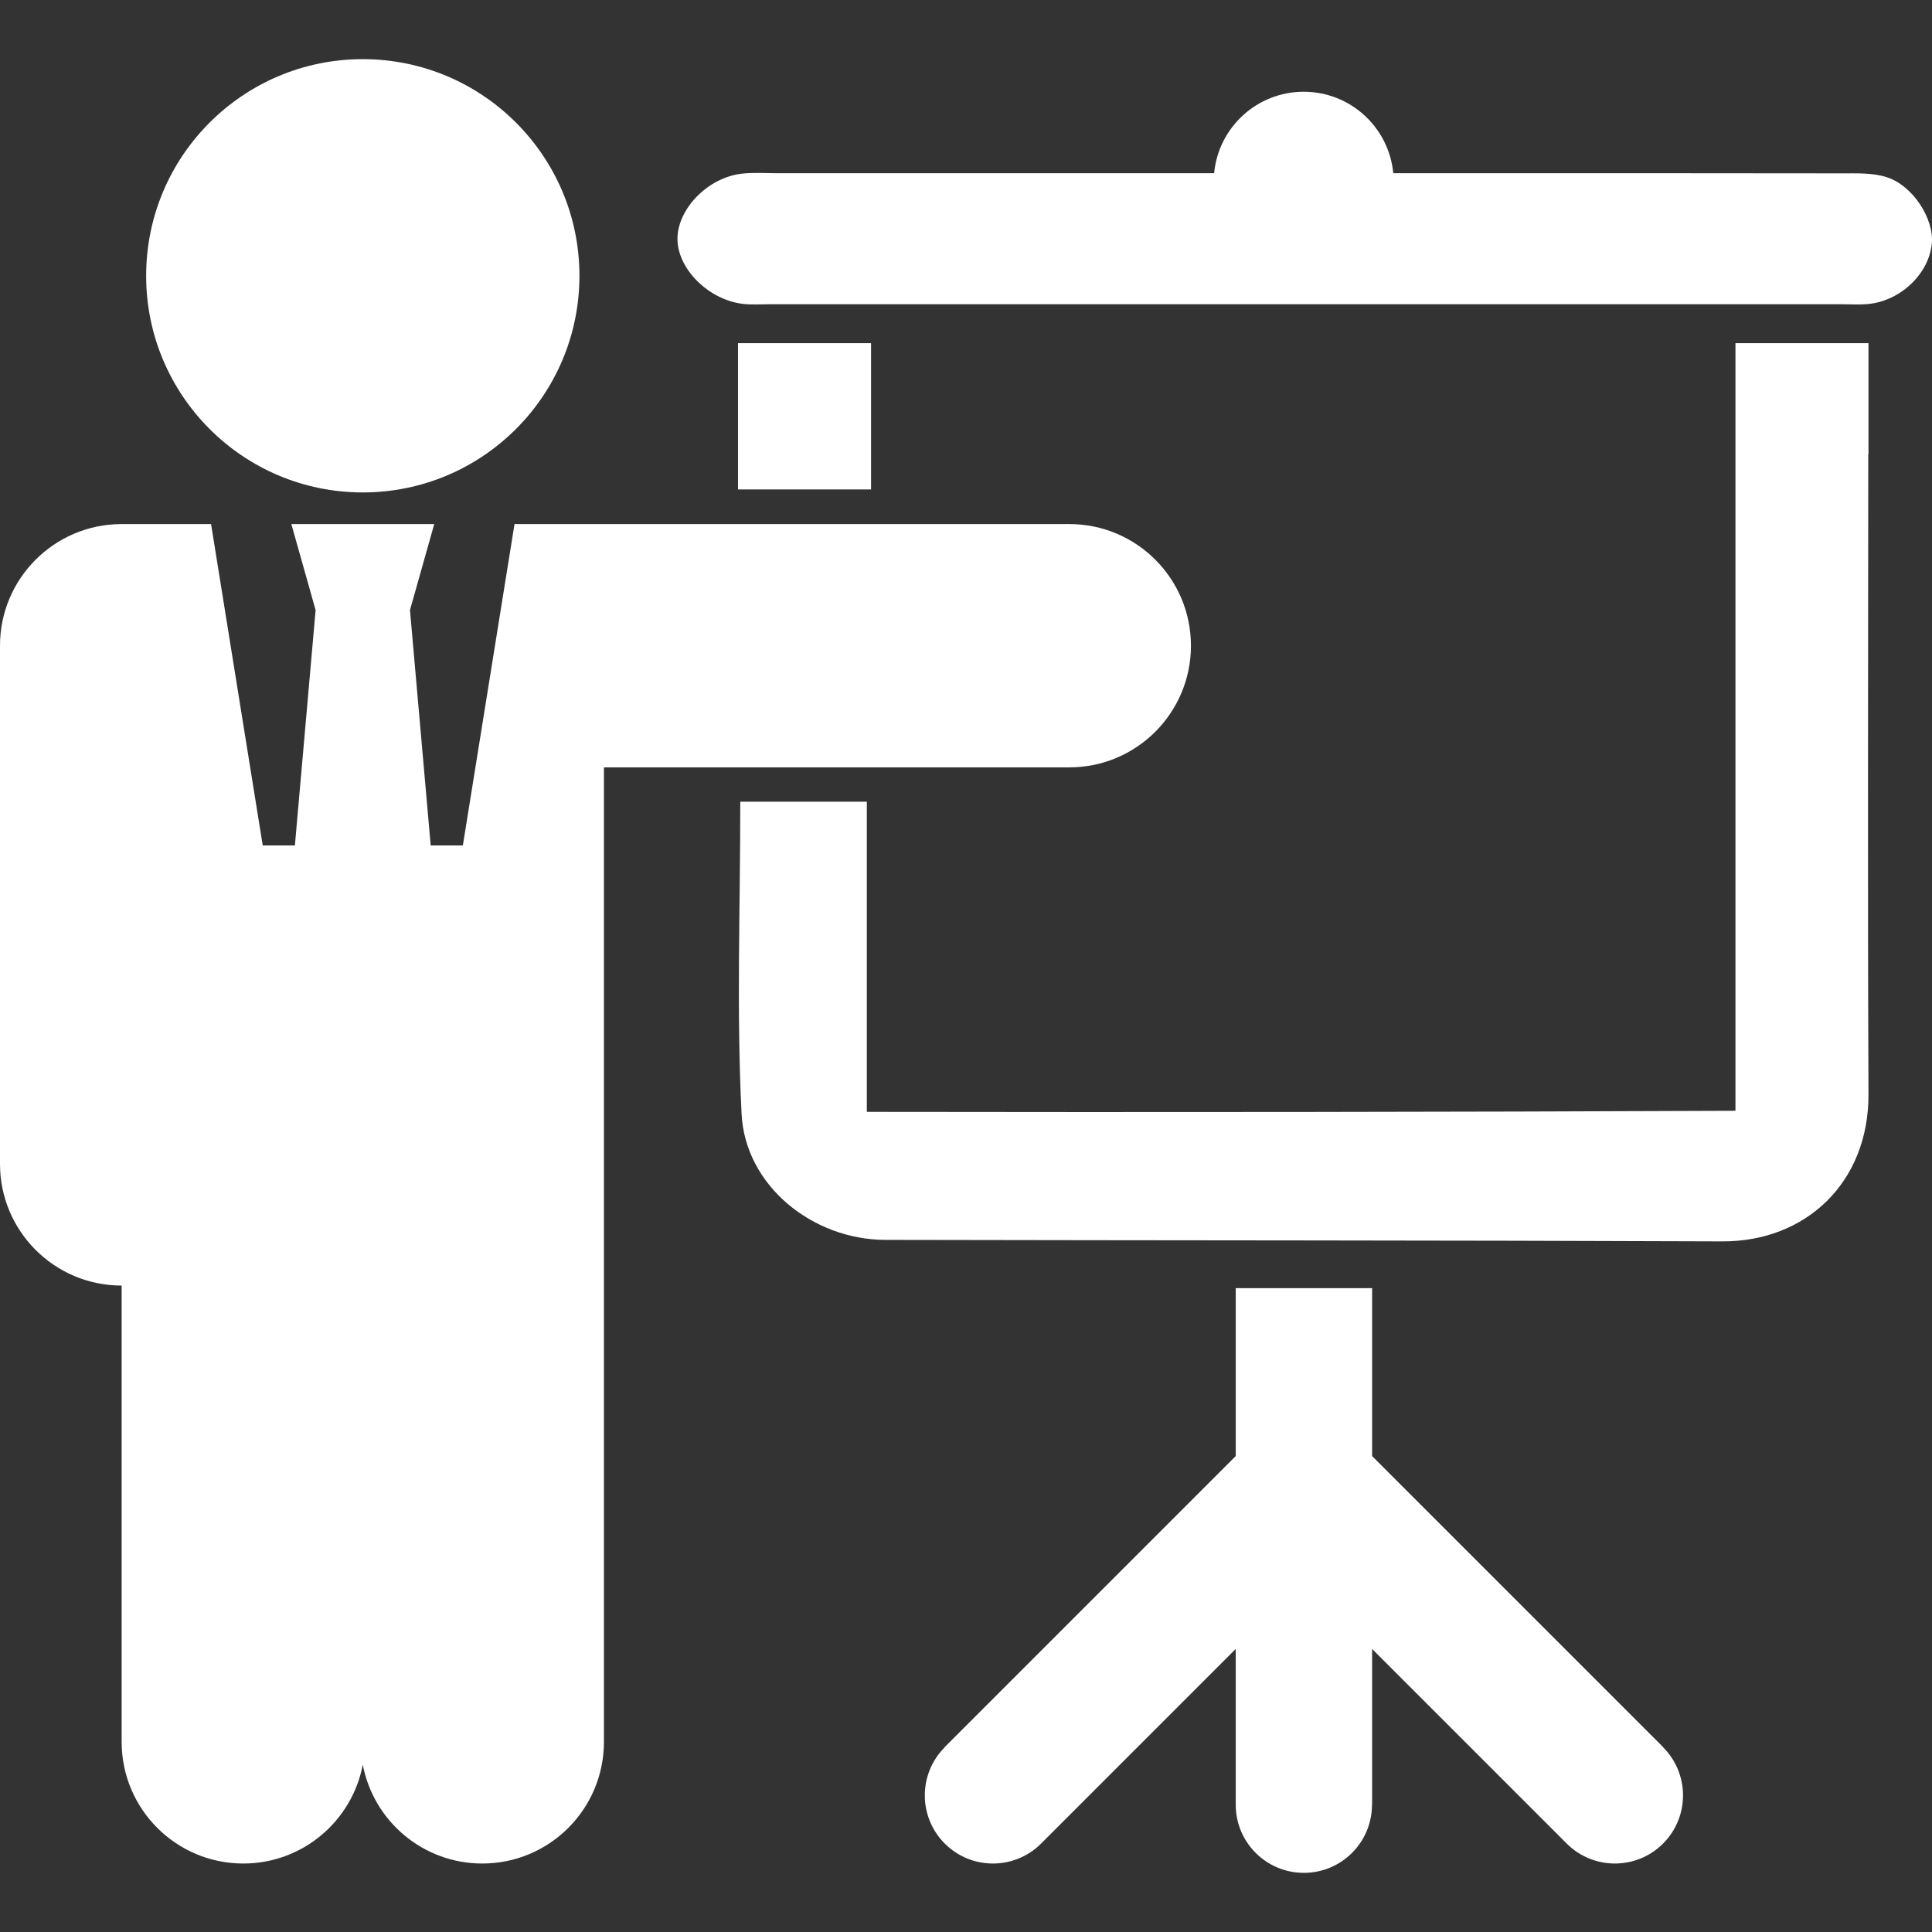
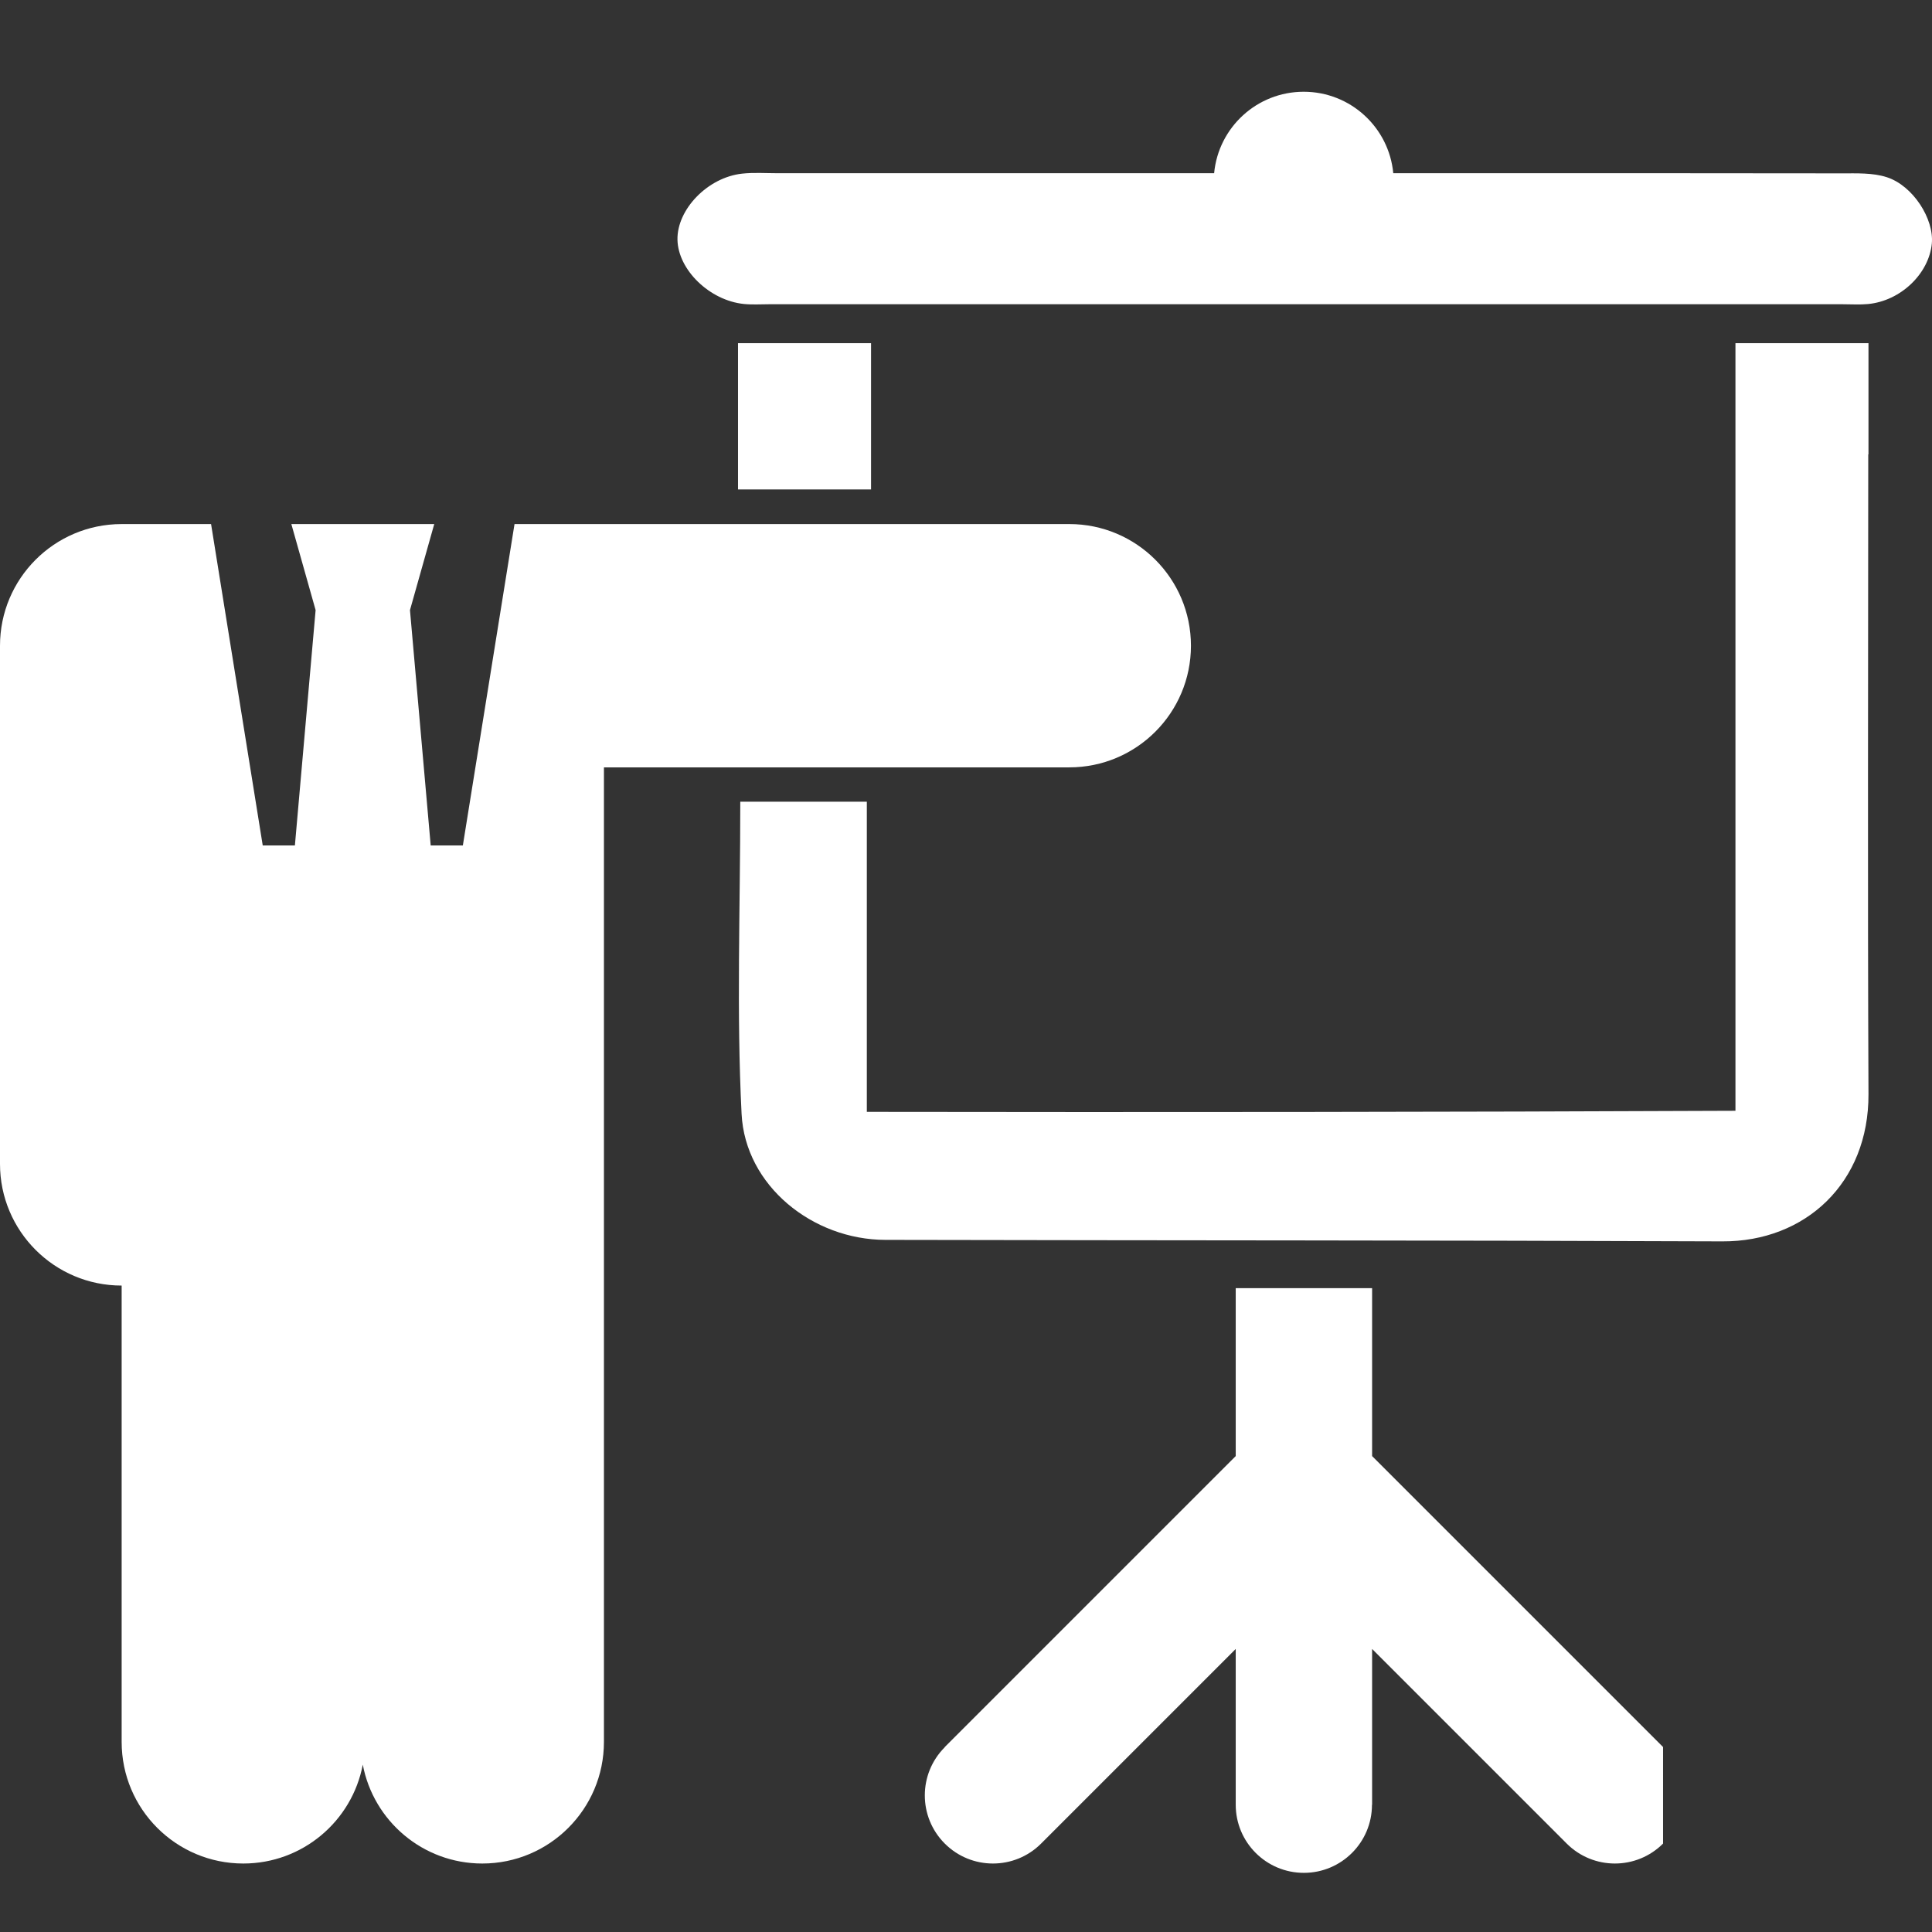
<svg xmlns="http://www.w3.org/2000/svg" fill="#fff" version="1.1" id="Capa_1" width="800px" height="800px" viewBox="0 0 794.082 794.082" xml:space="preserve">
  <rect x="0" y="0" width="794.082" height="794.082" fill="#333333" stroke="none" />
  <g>
    <path d="M713.298,186.754h0.003c0,90.051,0,179.204,0,269.796c-119.669,0.52-237.33,0.62-357.021,0.442c0-44.206,0-85.371,0-127.49   c-17.63,0-33.229,0-52.015,0c0,44.361-1.585,86.458,0.541,128.362c1.495,29.475,29.195,51.681,59.068,51.744   c114.688,0.25,229.375,0.143,344.062,0.619c34.097,0.146,60.201-24.021,60.039-60.542c-0.386-87.645-0.106-175.291-0.096-262.936   h0.096v-45.693h-54.678L713.298,186.754L713.298,186.754z" />
    <path d="M775.44,72.811c-5.709-1.829-12.212-1.547-18.359-1.557c-57.313-0.103-114.627-0.062-171.938-0.062   c-4.248,0-8.469,0-12.485,0c-1.768-18.784-17.569-33.482-36.814-33.482s-35.052,14.699-36.817,33.482c-4.446,0-9.112,0-13.8,0   c-55.239,0-110.48-0.002-165.728,0.004c-4.833,0.001-9.71-0.352-14.491,0.173c-14.131,1.546-26.798,14.699-26.558,27.161   c0.239,12.377,13.224,25.016,27.354,26.417c3.421,0.34,6.902,0.102,10.354,0.102c147.084,0.003,294.167,0.003,441.25,0.001   c3.455,0,6.929,0.237,10.354-0.082c13.365-1.242,25.063-12.418,26.25-24.873C794.962,90.027,786.329,76.301,775.44,72.811z" />
    <path d="M358.014,201.16v-60.099h-54.678v60.099h2.078c17.43,0,33.452,0,50.521,0H358.014z" />
    <g>
-       <circle cx="149.113" cy="113.355" r="89.043" />
      <path d="M439.494,215.397H211.476l-11.131,69.235l-10.105,62.865h-13.219l-8.515-96.739l9.972-35.357h-58.729l9.972,35.357    l-8.515,96.739h-13.219L100,297.809l-10.042-62.466l-3.207-19.945H50h-0.125v0.003C22.317,215.468,0,237.825,0,265.398v212.99    c0,27.612,22.386,50,50,50v187.548c0,27.614,22.386,50,50,50c24.416,0,44.731-17.505,49.112-40.646    c4.382,23.142,24.699,40.646,49.115,40.646c27.614,0,50-22.386,50-50V503.403V414.59V315.4h191.269c27.613,0,50-22.387,50-50    C489.494,237.783,467.109,215.397,439.494,215.397z" />
    </g>
-     <path d="M683.544,718.137l0.038-0.039L563.957,598.473v-69.024h-56.055v64.062v4.963L388.278,718.098l0.038,0.039   c-10.936,10.935-10.936,28.663,0,39.598c10.936,10.937,28.663,10.936,39.599,0l79.988-79.988v64.023c0,15.464,12.534,28,28,28   c15.464,0,28-12.536,28-28h0.055v-64.023l79.988,79.988c10.936,10.936,28.663,10.937,39.599,0   C694.479,746.8,694.479,729.072,683.544,718.137z" />
+     <path d="M683.544,718.137l0.038-0.039L563.957,598.473v-69.024h-56.055v64.062v4.963L388.278,718.098l0.038,0.039   c-10.936,10.935-10.936,28.663,0,39.598c10.936,10.937,28.663,10.936,39.599,0l79.988-79.988v64.023c0,15.464,12.534,28,28,28   c15.464,0,28-12.536,28-28h0.055v-64.023l79.988,79.988c10.936,10.936,28.663,10.937,39.599,0   z" />
  </g>
</svg>